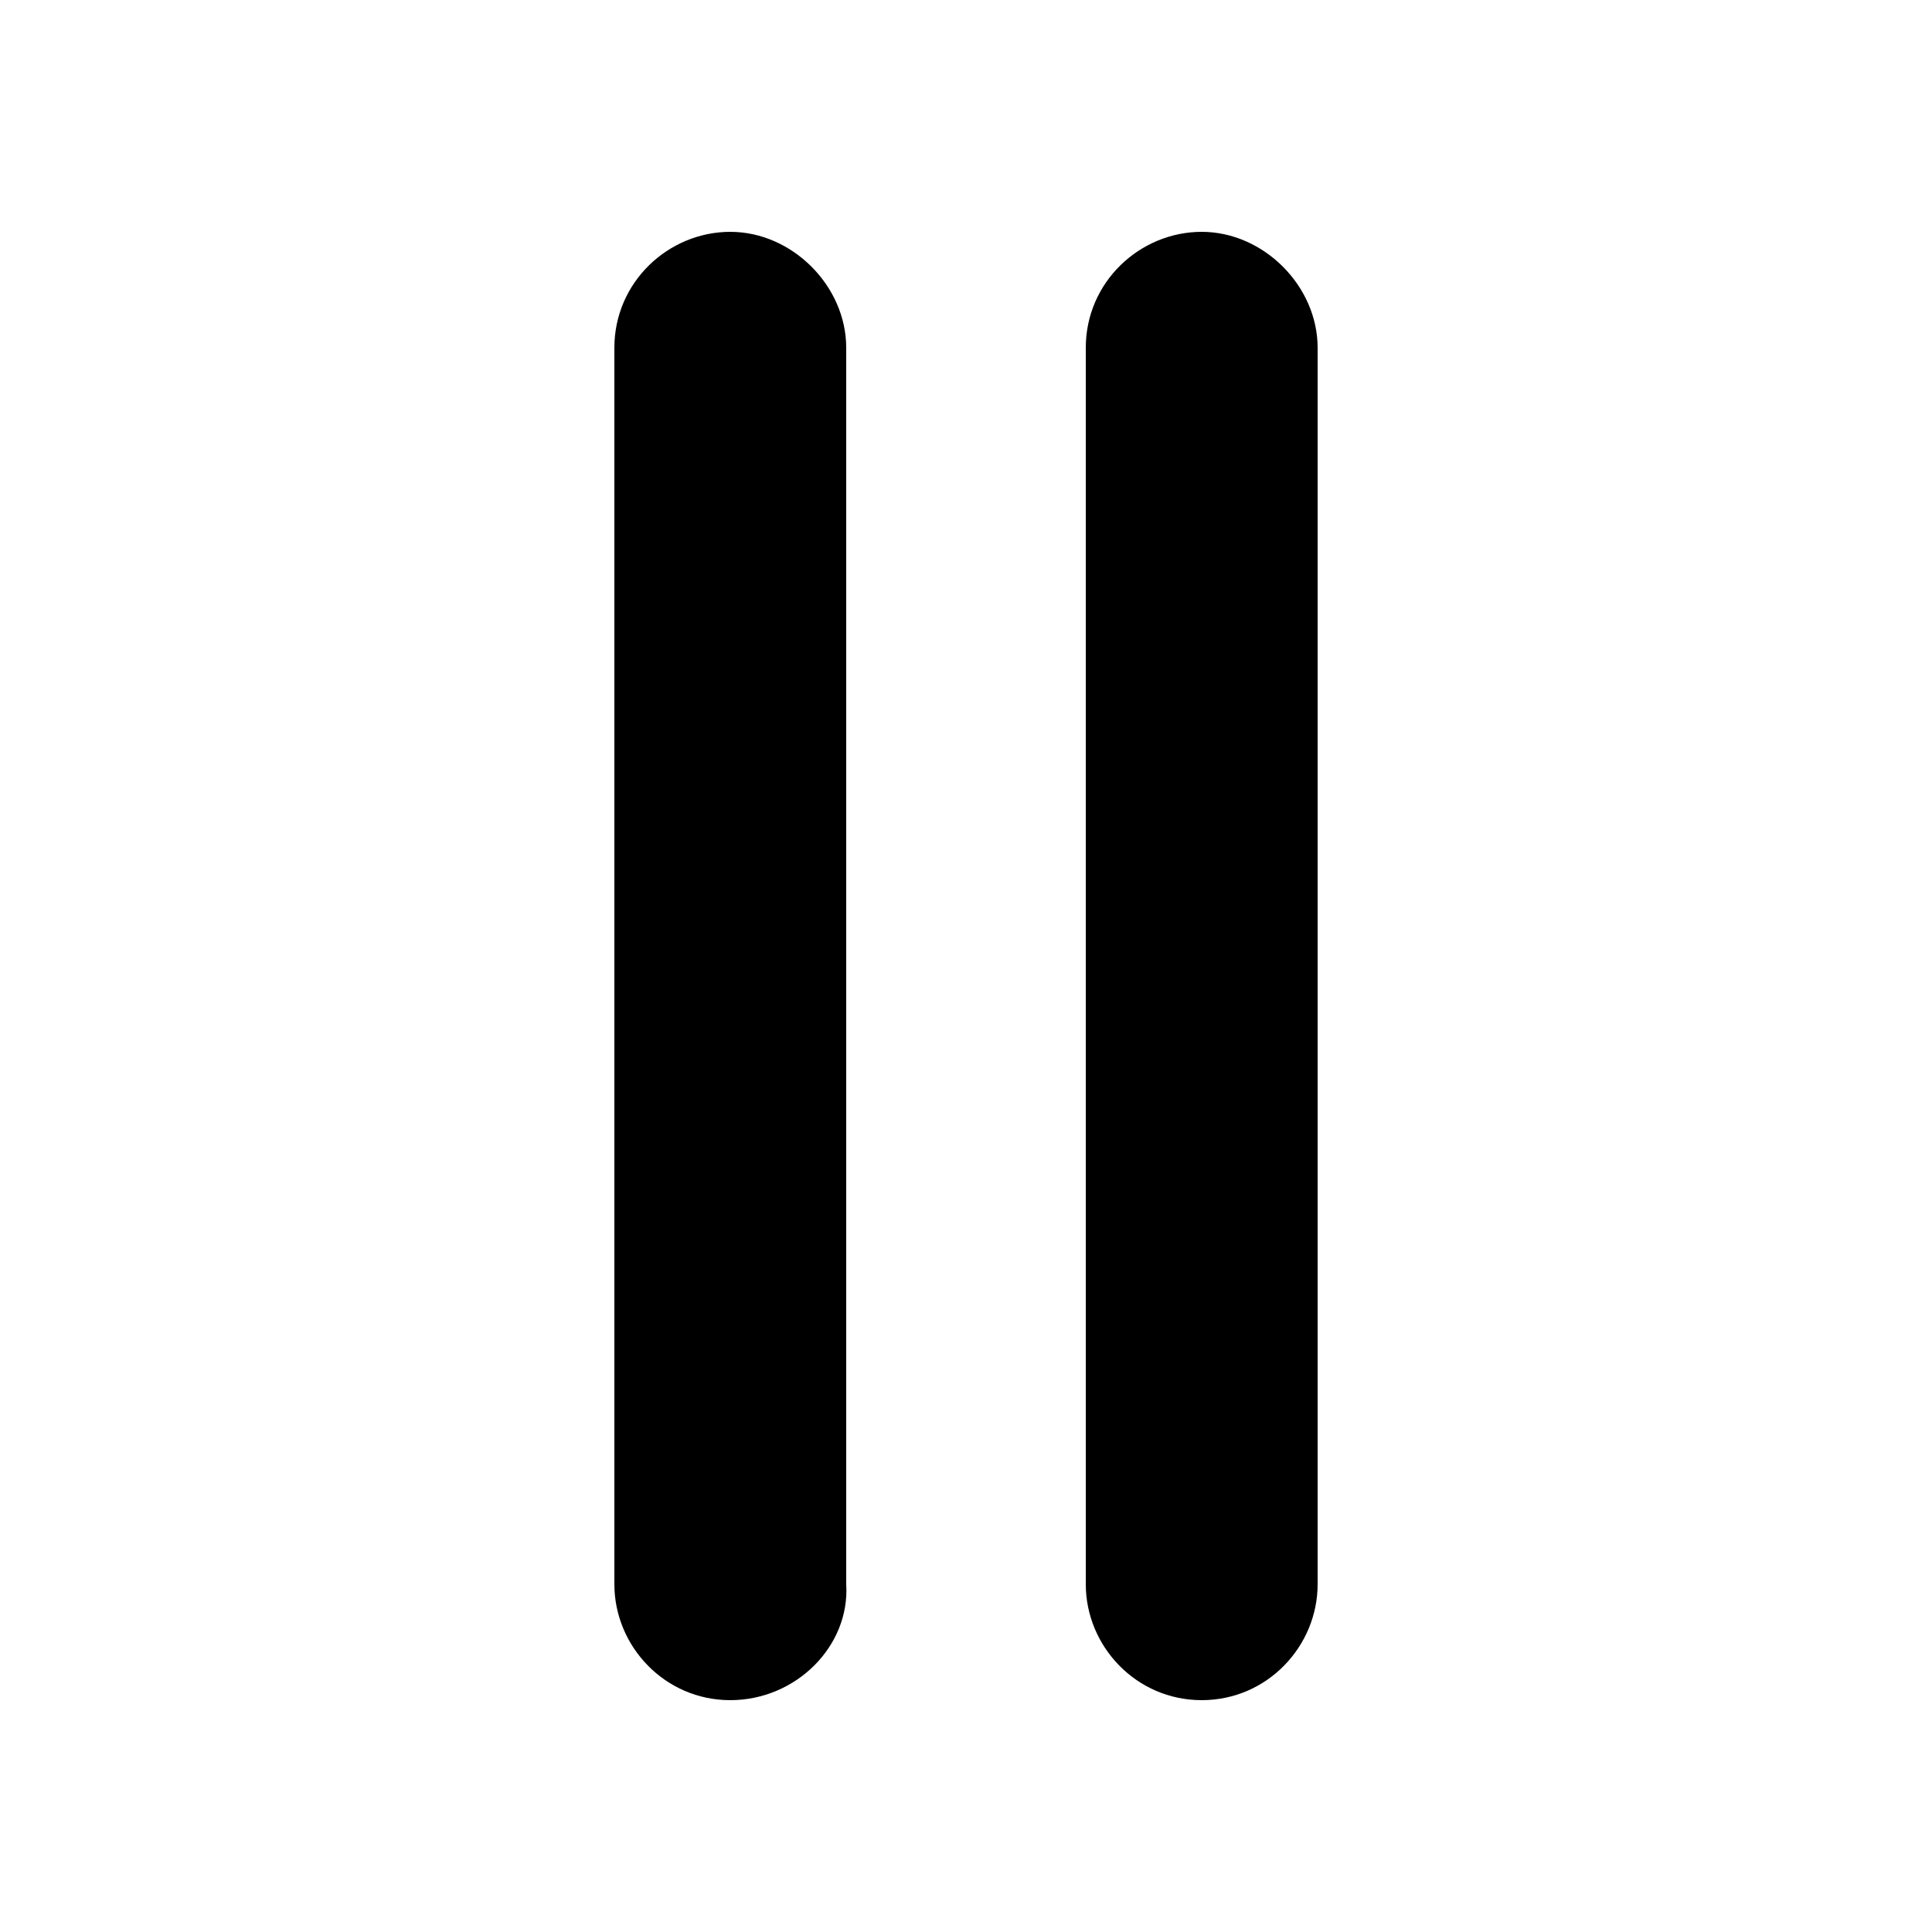
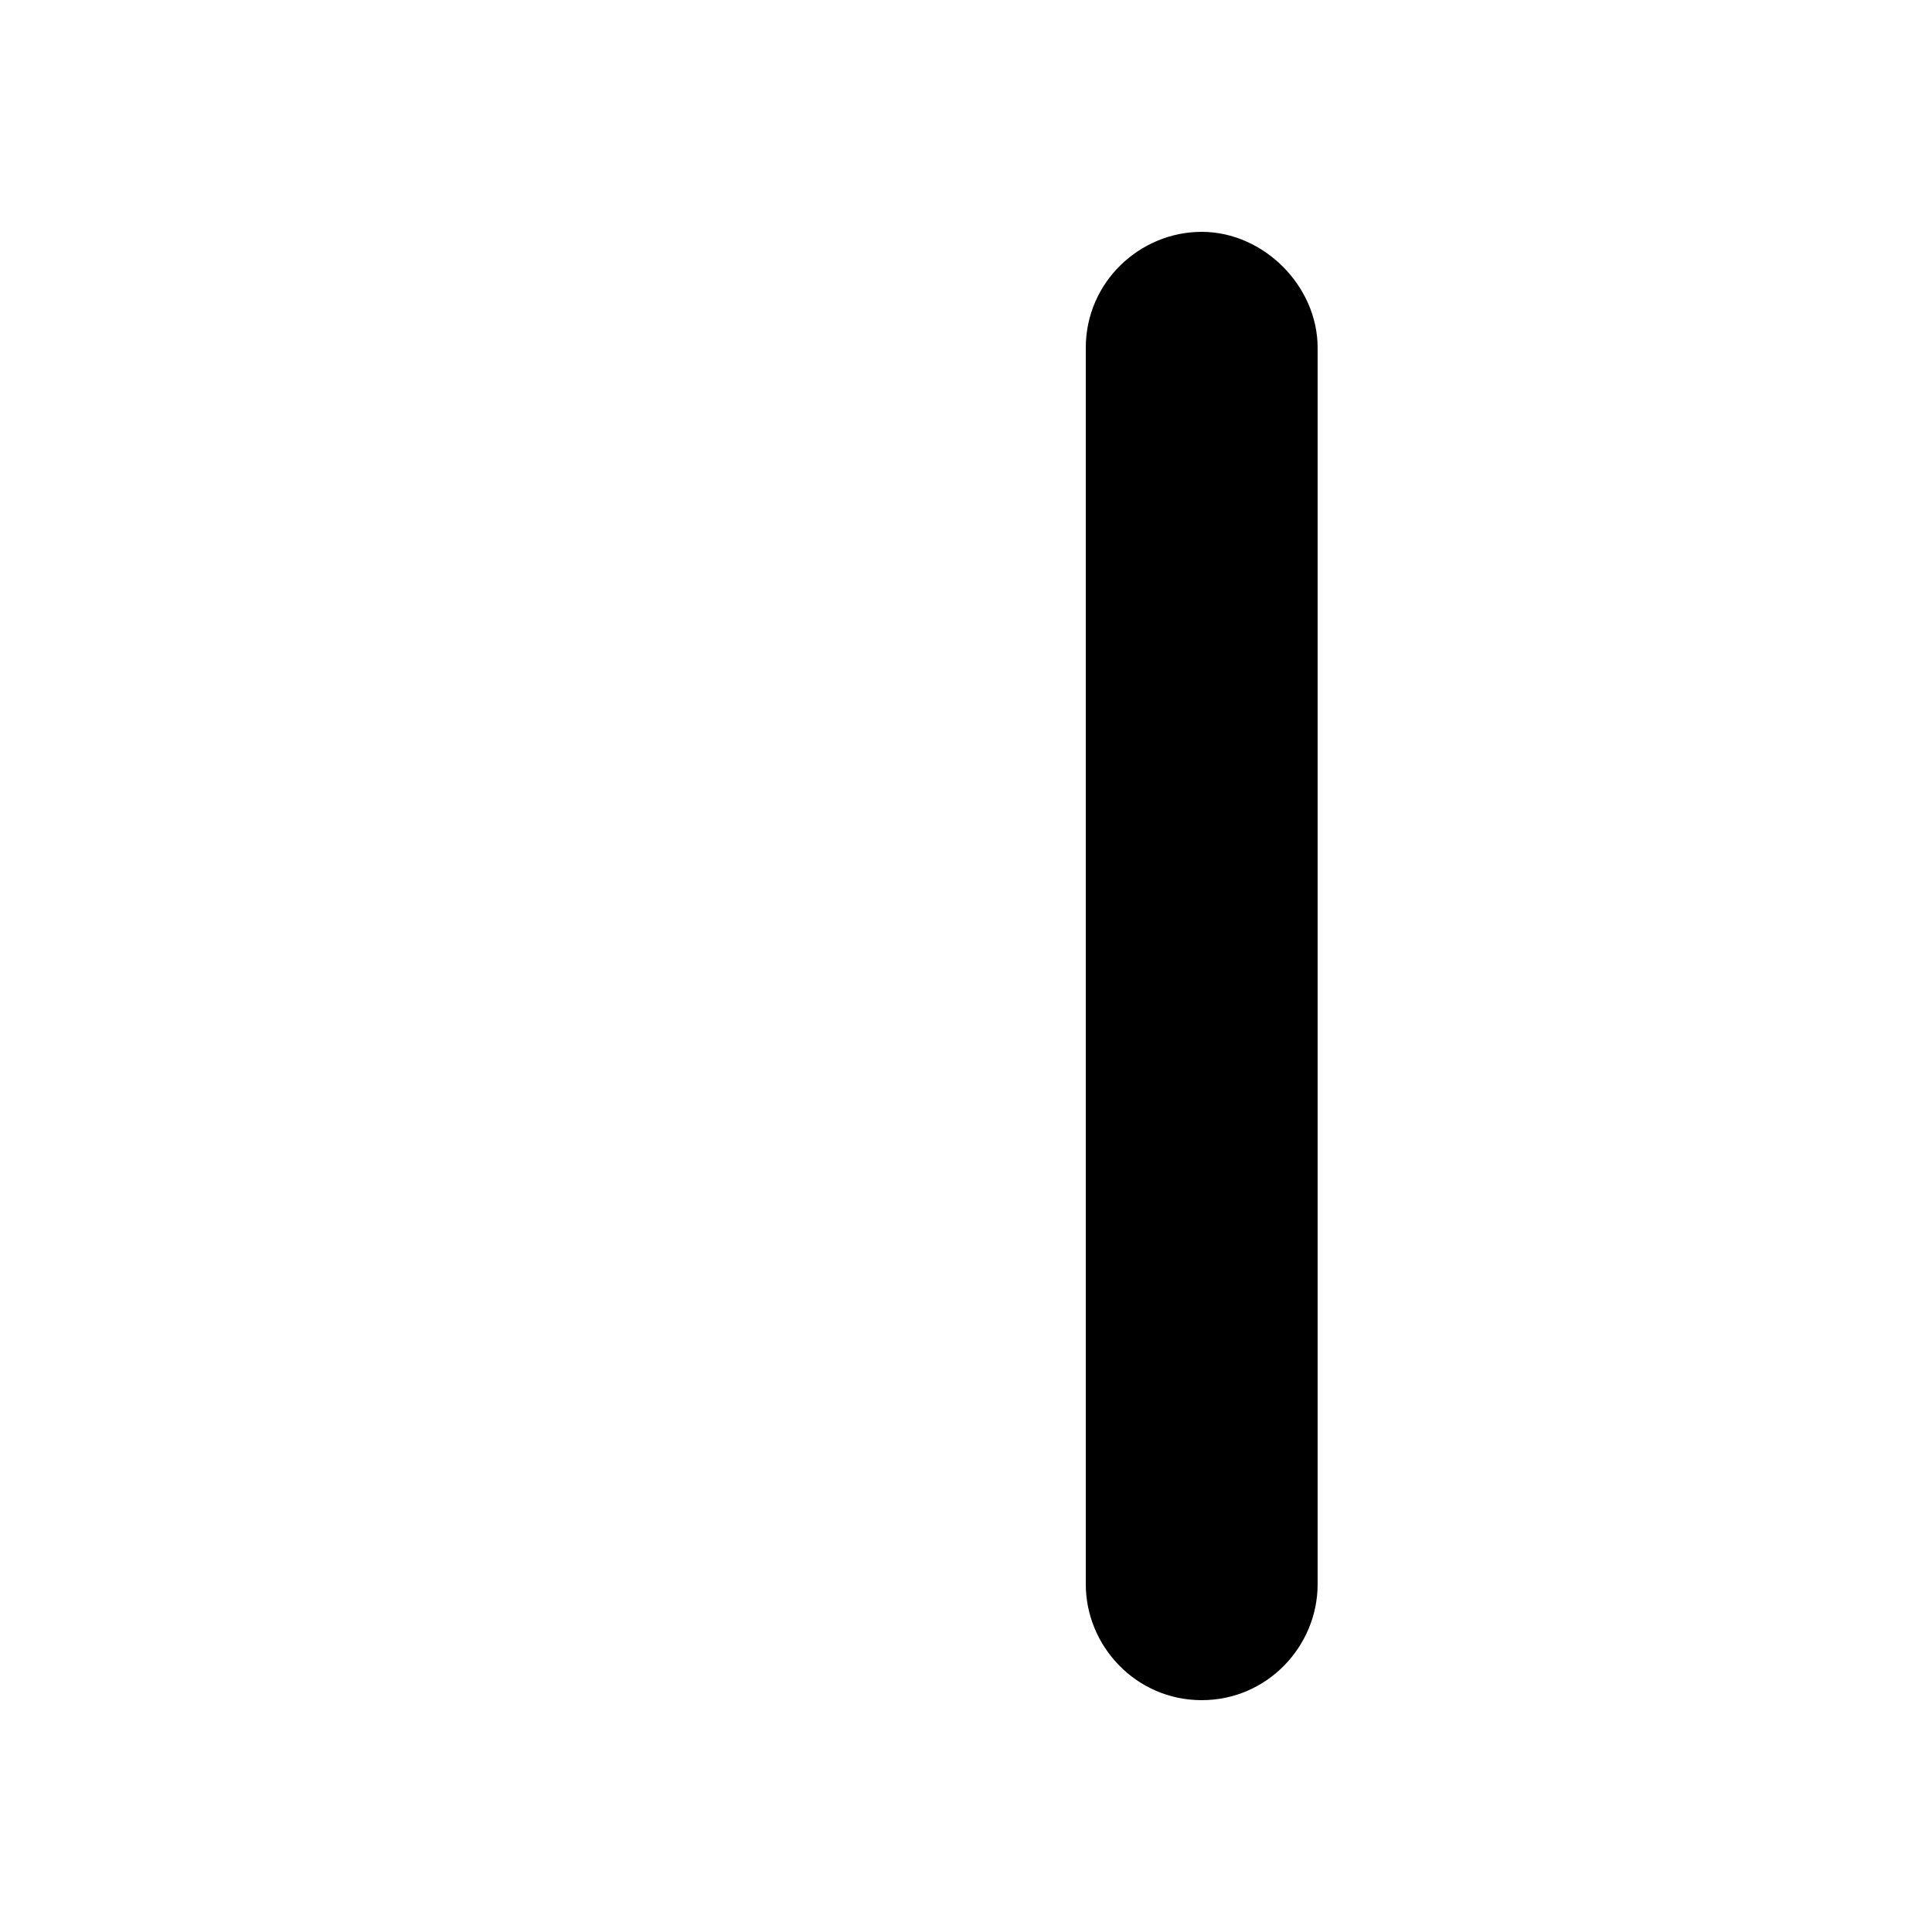
<svg xmlns="http://www.w3.org/2000/svg" version="1.1" id="Layer_1" x="0px" y="0px" viewBox="0 0 50 50" style="enable-background:new 0 0 50 50;" xml:space="preserve">
  <g>
-     <path d="M18.9,44c-1.7,0-3-1.4-3-3V9c0-1.7,1.4-3,3-3s3,1.4,3,3V41C22,42.6,20.6,44,18.9,44z" />
    <path d="M31.1,44c-1.7,0-3-1.4-3-3V9c0-1.7,1.4-3,3-3s3,1.4,3,3V41C34.1,42.6,32.8,44,31.1,44z" />
  </g>
</svg>